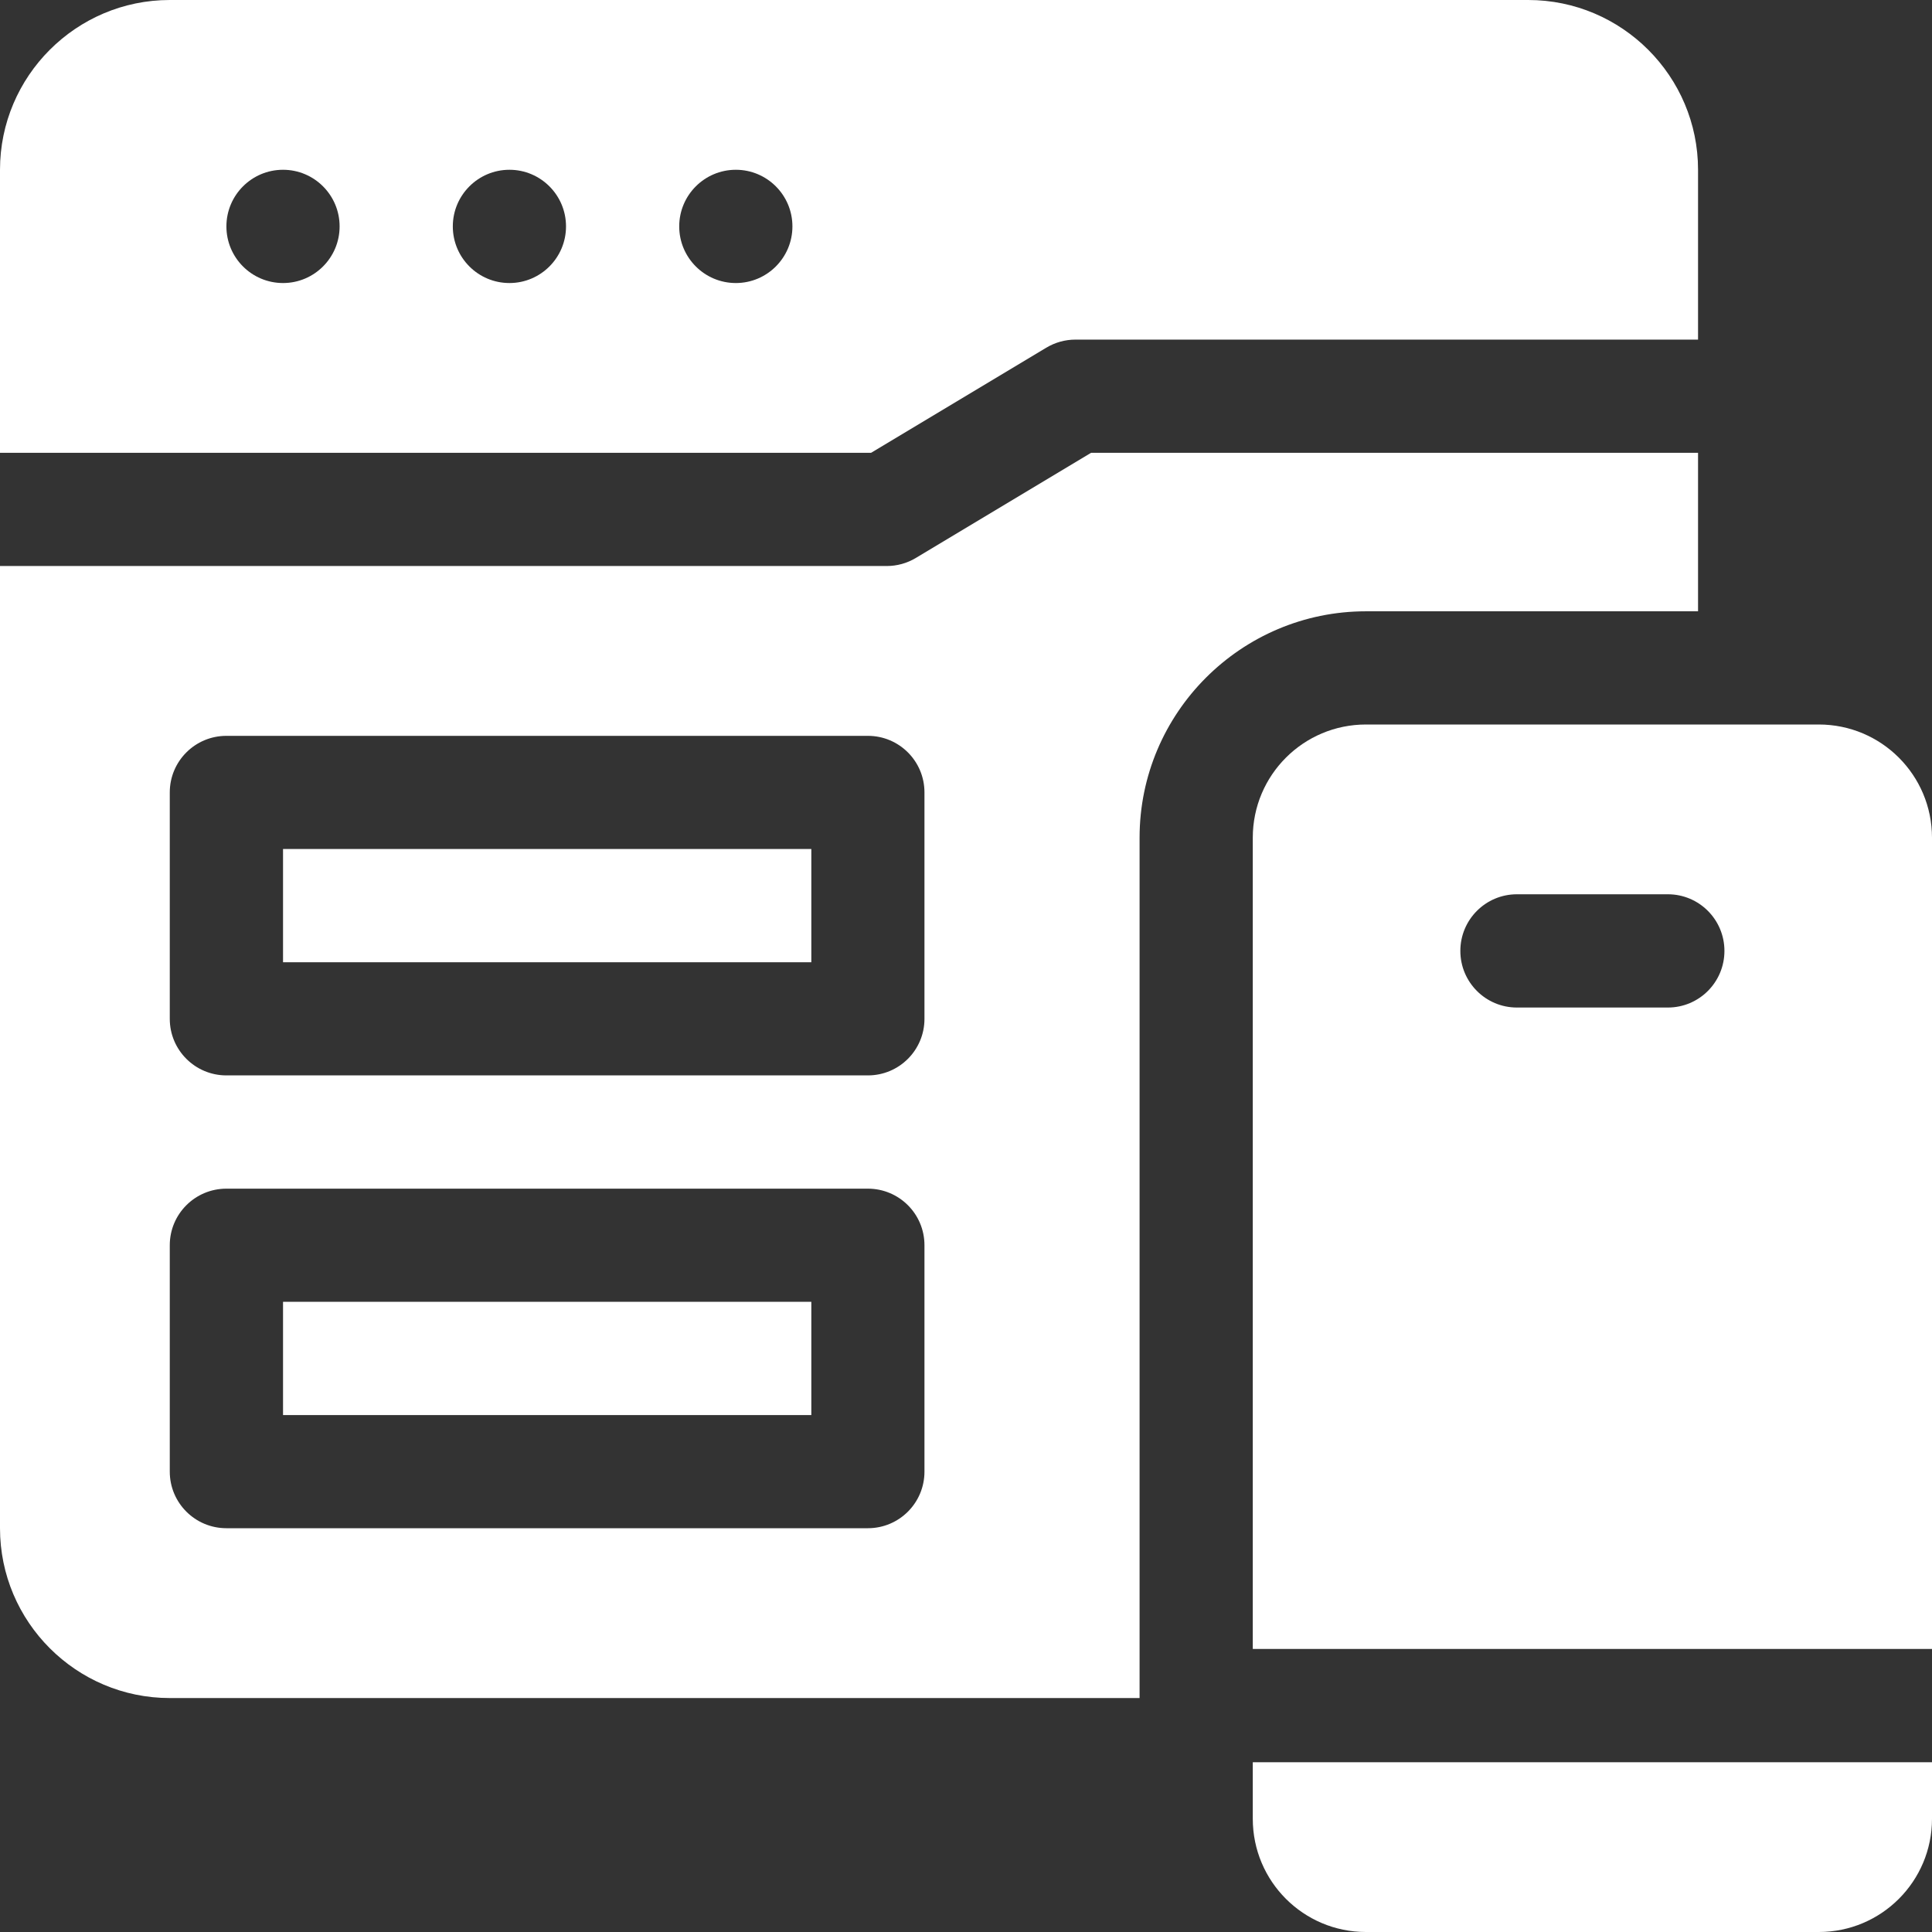
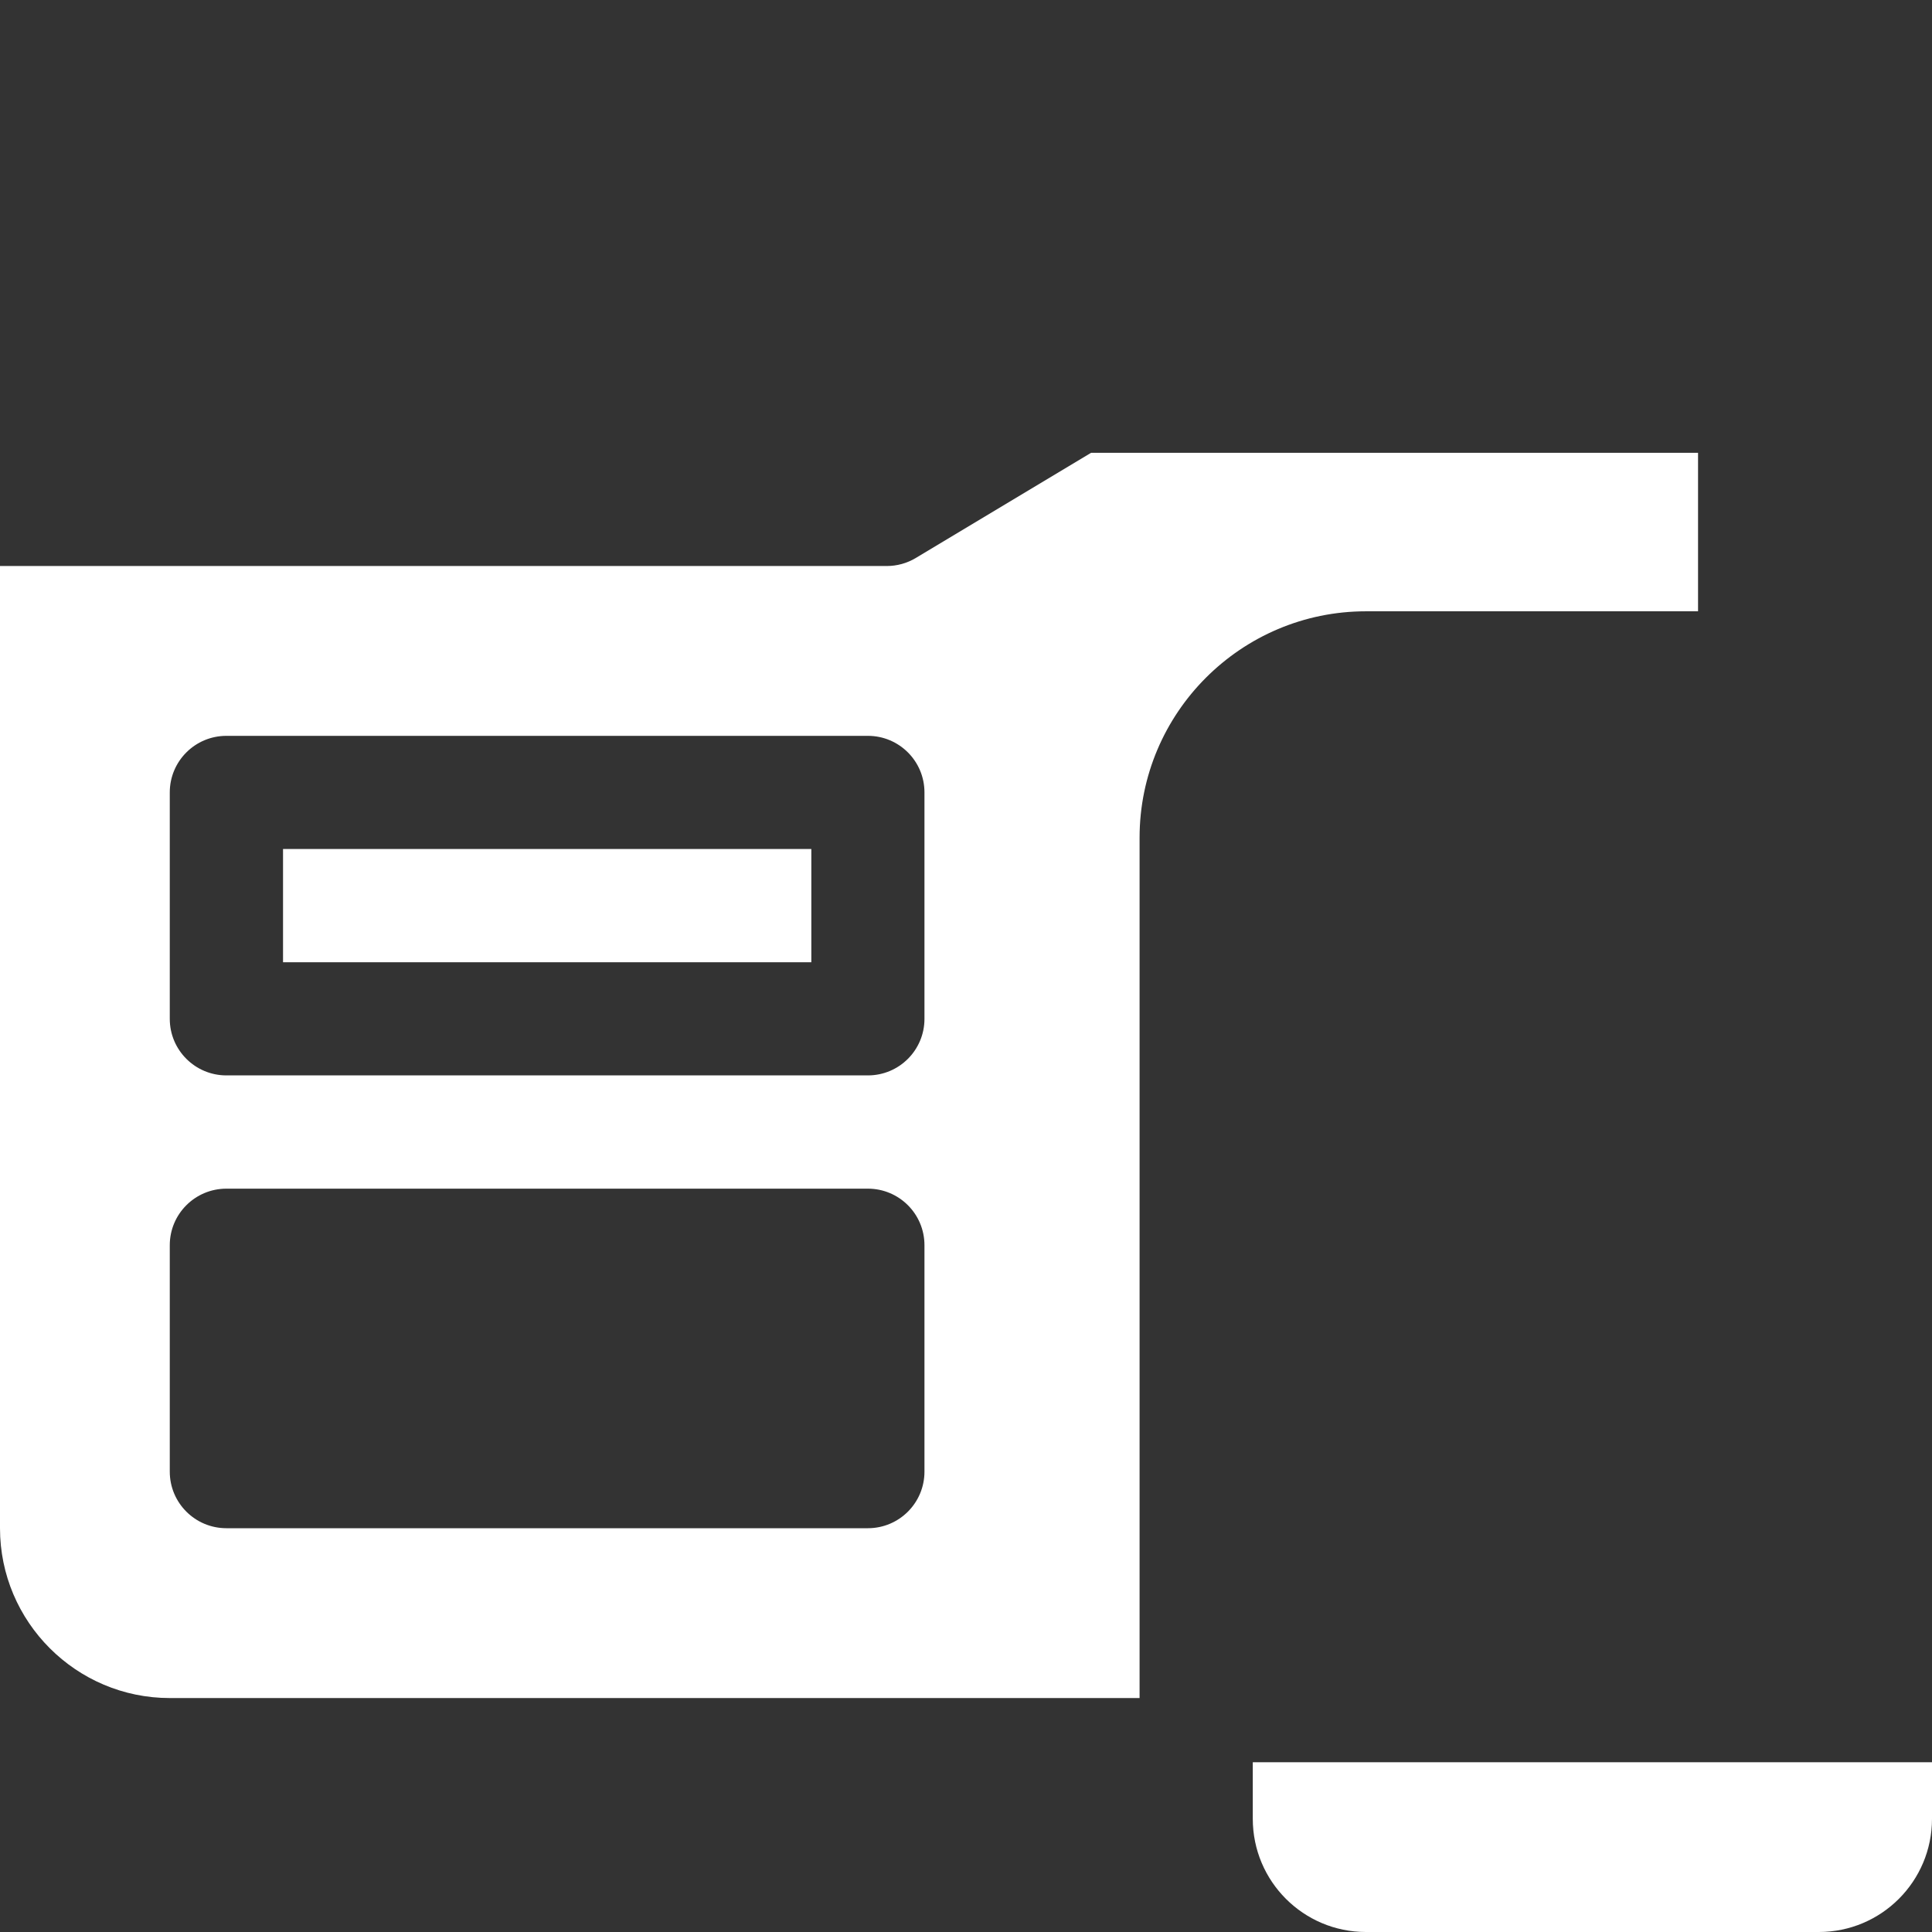
<svg xmlns="http://www.w3.org/2000/svg" width="32" height="32" viewBox="0 0 32 32" fill="none">
  <rect x="0" y="0" width="32" height="32" fill="#333333" stroke="none" />
  <path d="M4.688 14.062H13.438V15.938H4.688V14.062Z" fill="white" />
-   <path d="M4.688 21.562H13.438V23.438H4.688V21.562Z" fill="white" />
-   <path d="M17.33 5.759C17.476 5.671 17.643 5.625 17.812 5.625H28.125V2.812C28.125 1.262 26.863 0 25.312 0H2.812C1.262 0 0 1.262 0 2.812V7.5H14.428L17.33 5.759ZM4.688 4.688C4.17 4.688 3.75 4.268 3.75 3.75C3.75 3.232 4.17 2.812 4.688 2.812C5.205 2.812 5.625 3.232 5.625 3.75C5.625 4.268 5.205 4.688 4.688 4.688ZM8.438 4.688C7.92 4.688 7.5 4.268 7.5 3.75C7.5 3.232 7.92 2.812 8.438 2.812C8.955 2.812 9.375 3.232 9.375 3.75C9.375 4.268 8.955 4.688 8.438 4.688ZM12.188 4.688C11.67 4.688 11.25 4.268 11.25 3.75C11.25 3.232 11.67 2.812 12.188 2.812C12.705 2.812 13.125 3.232 13.125 3.75C13.125 4.268 12.705 4.688 12.188 4.688Z" fill="white" />
-   <path d="M30.125 12H22.625C21.589 12 20.75 12.839 20.75 13.875V27.312H32V13.875C32 12.839 31.161 12 30.125 12ZM27.625 16.688H25.125C24.607 16.688 24.188 16.268 24.188 15.75C24.188 15.232 24.607 14.812 25.125 14.812H27.625C28.143 14.812 28.562 15.232 28.562 15.75C28.562 16.268 28.143 16.688 27.625 16.688Z" fill="white" />
  <path d="M20.75 30.125C20.75 31.161 21.589 32 22.625 32H30.125C31.161 32 32 31.161 32 30.125V29.188H20.75V30.125Z" fill="white" />
  <path d="M28.125 10.125V7.5H18.072L15.17 9.241C15.024 9.329 14.857 9.375 14.688 9.375H0V25.312C0 26.863 1.262 28.125 2.812 28.125H18.875V13.875C18.875 11.807 20.557 10.125 22.625 10.125H28.125ZM15.312 24.375C15.312 24.893 14.893 25.312 14.375 25.312H3.75C3.232 25.312 2.812 24.893 2.812 24.375V20.625C2.812 20.107 3.232 19.688 3.75 19.688H14.375C14.893 19.688 15.312 20.107 15.312 20.625V24.375ZM15.312 16.875C15.312 17.393 14.893 17.812 14.375 17.812H3.75C3.232 17.812 2.812 17.393 2.812 16.875V13.125C2.812 12.607 3.232 12.188 3.75 12.188H14.375C14.893 12.188 15.312 12.607 15.312 13.125V16.875Z" fill="white" />
</svg>